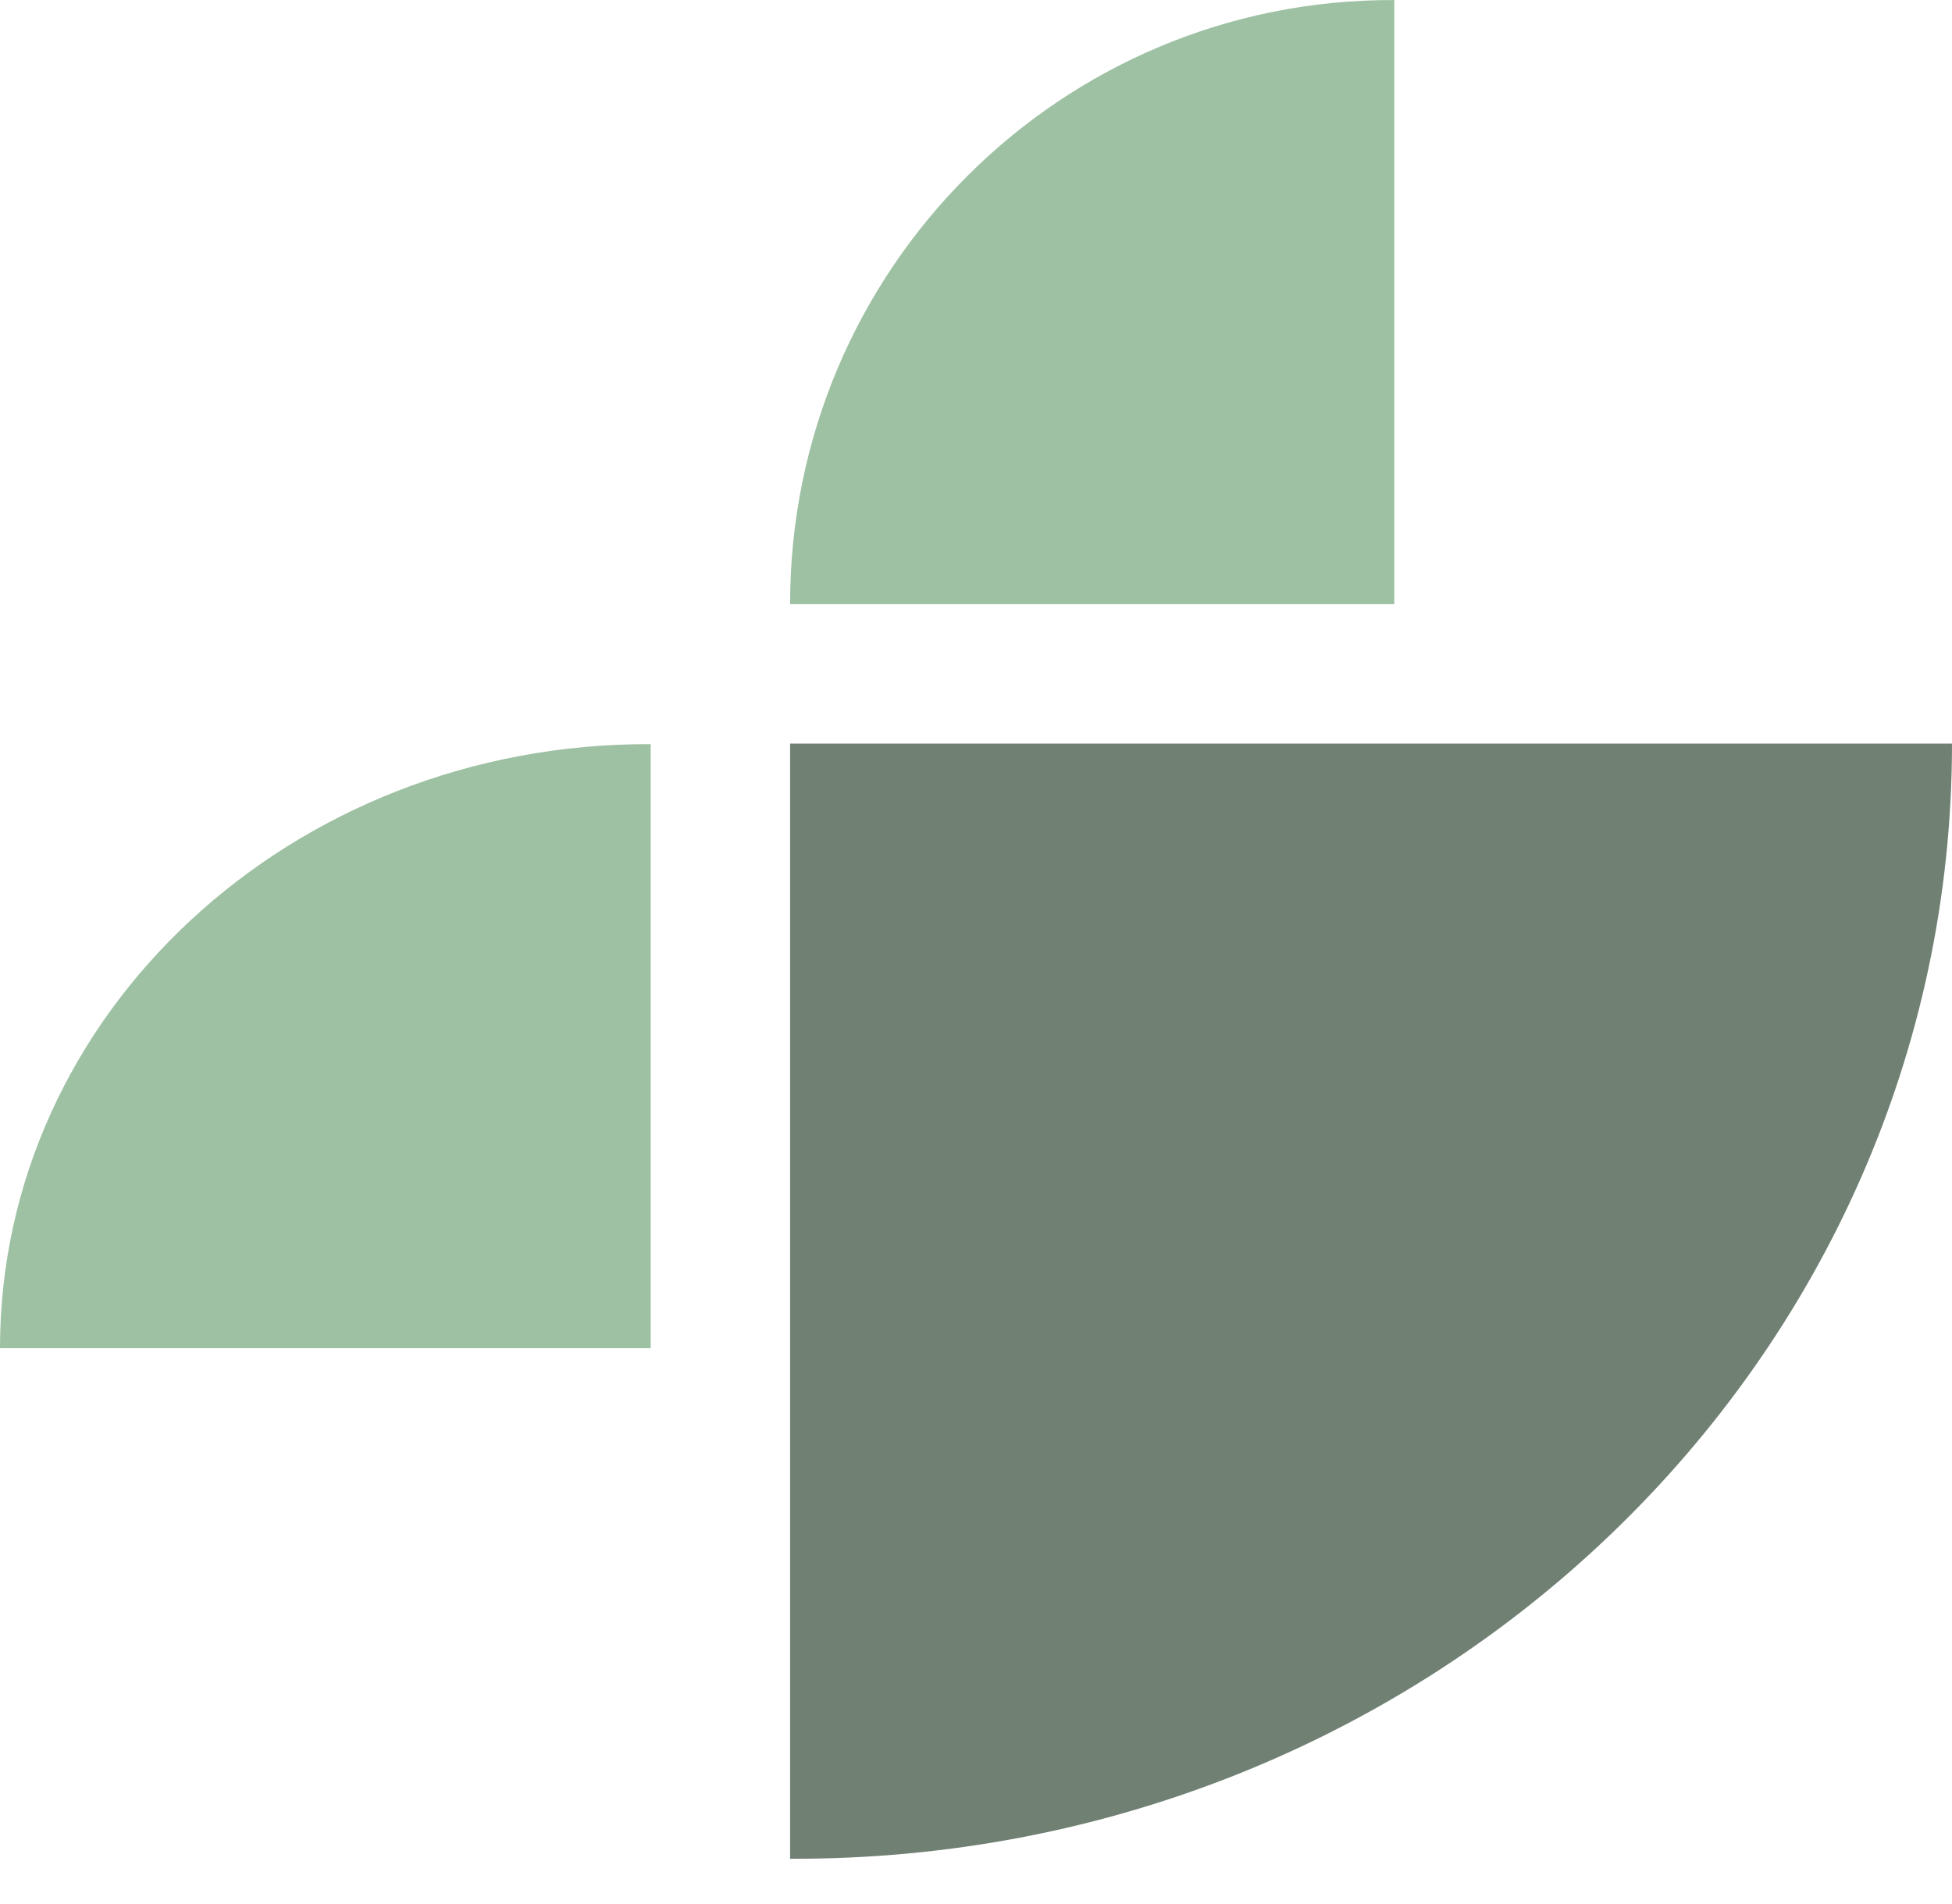
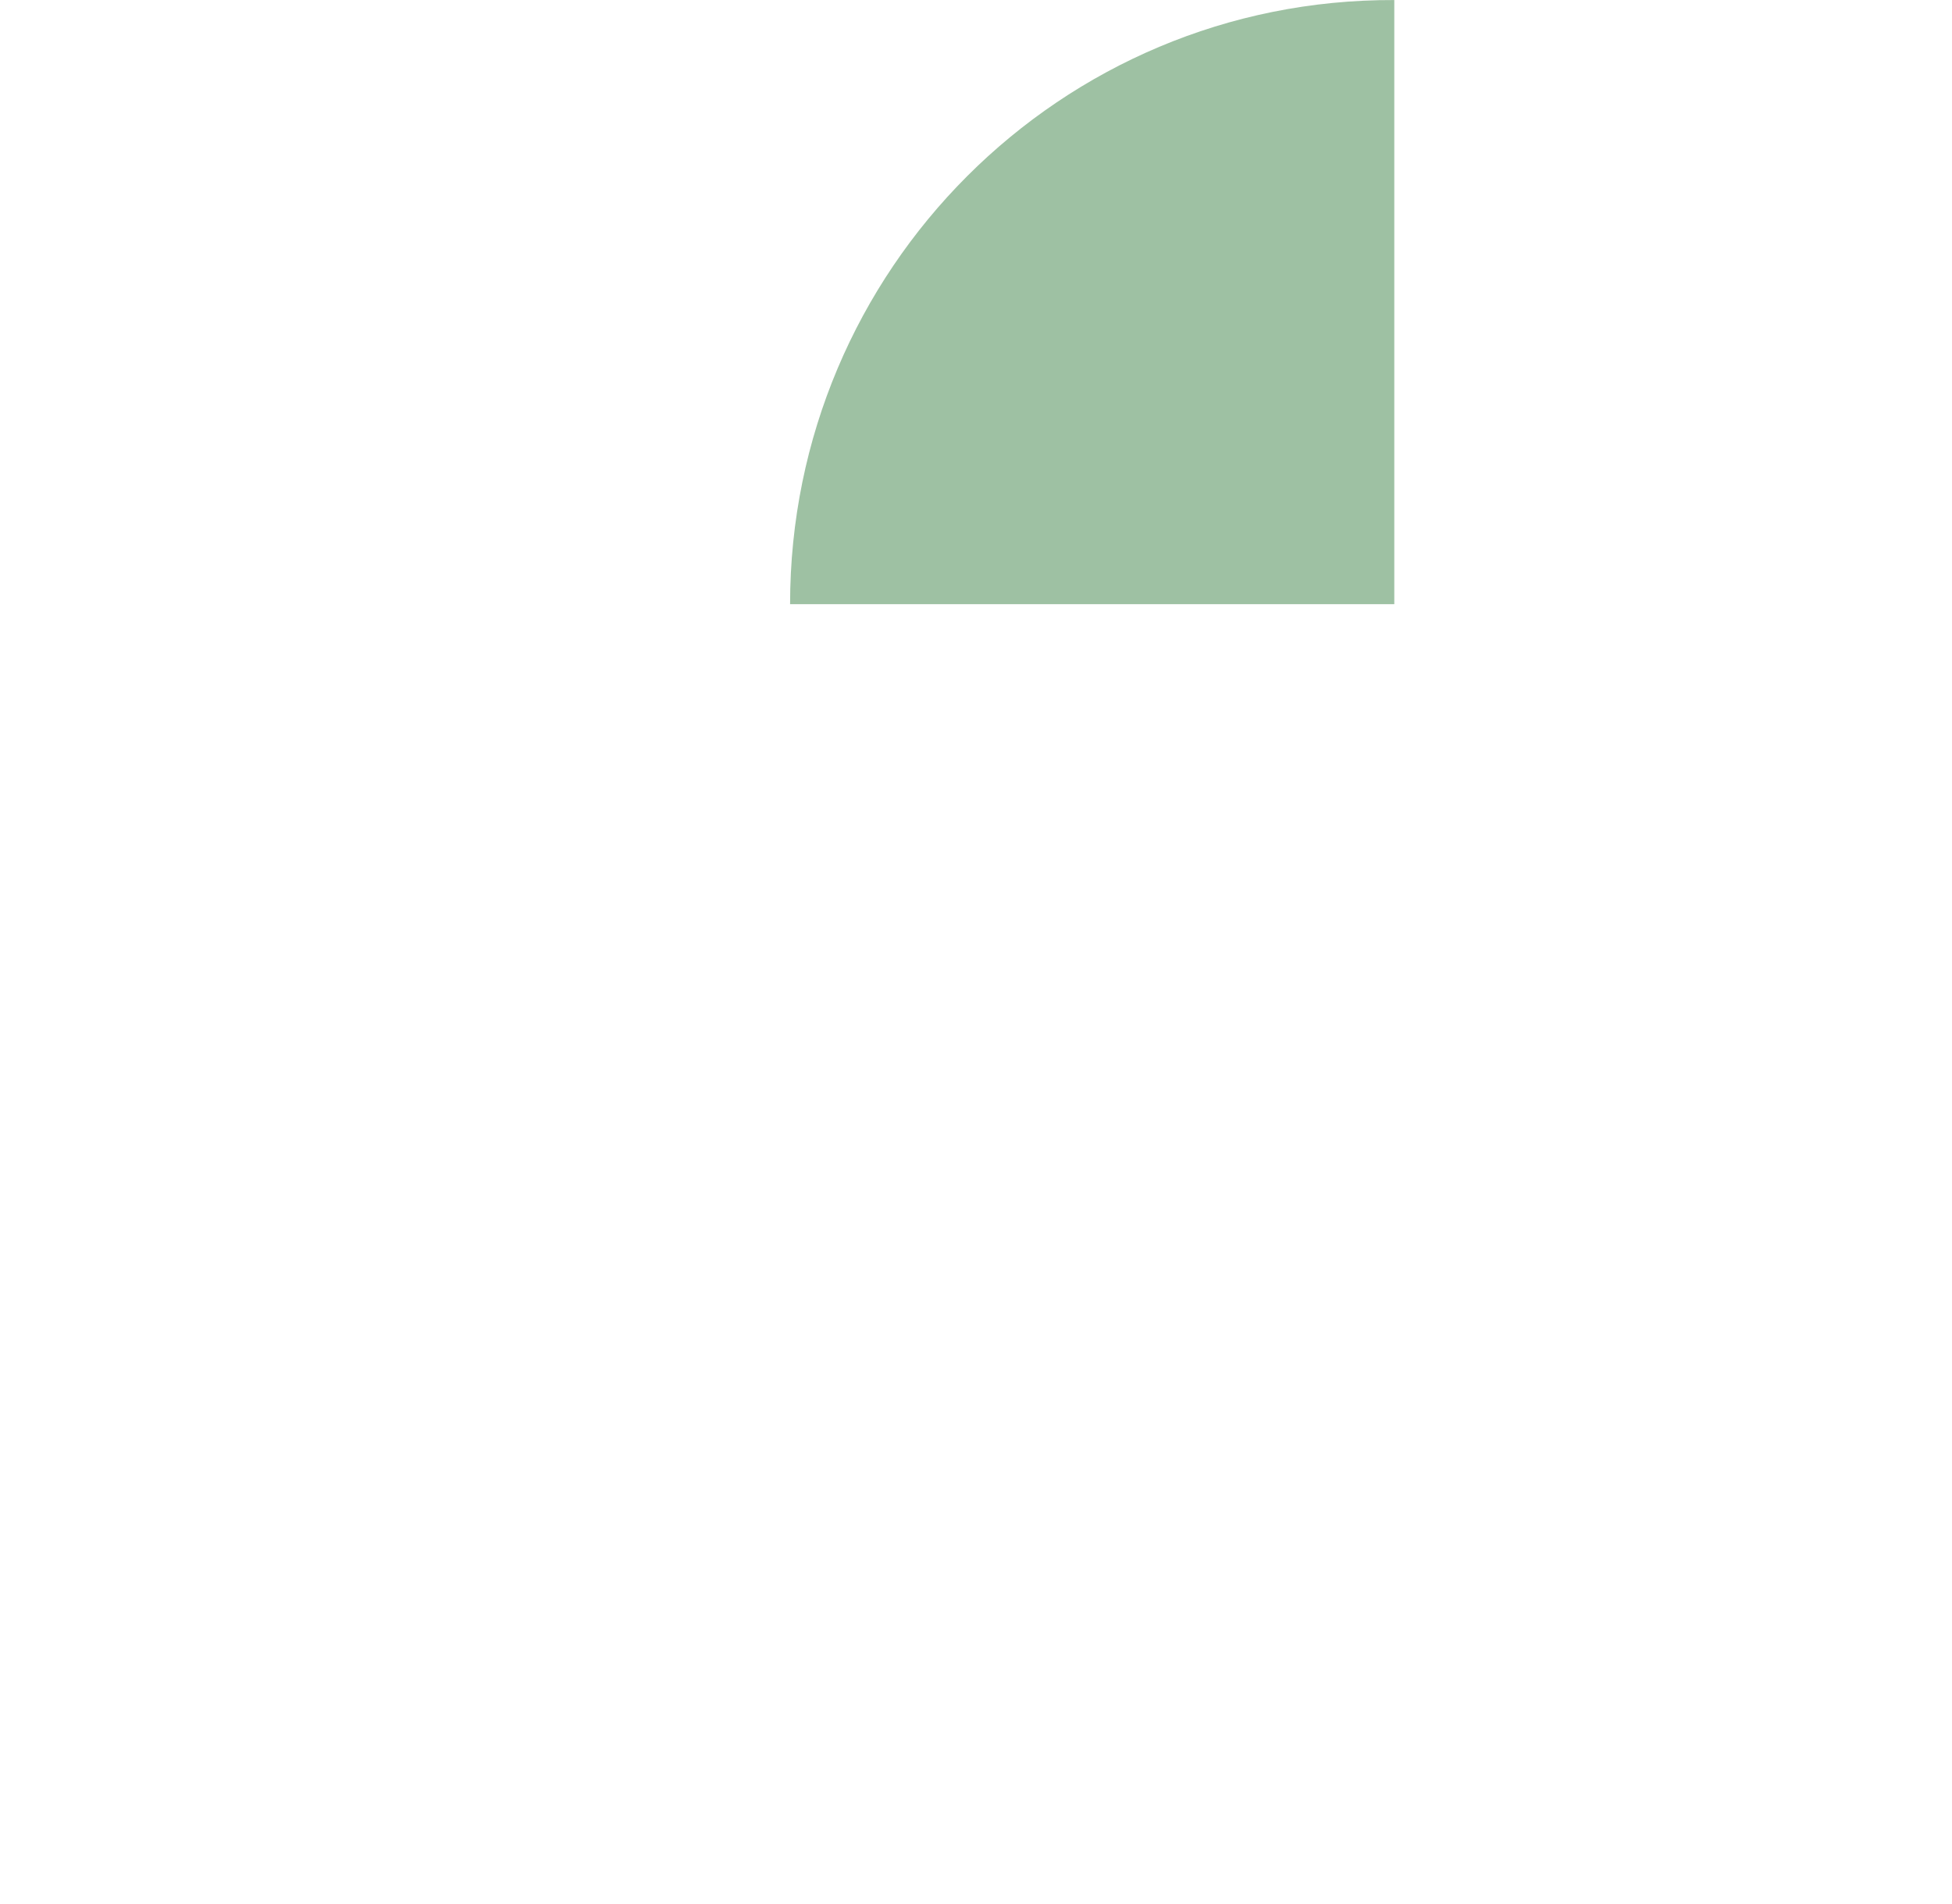
<svg xmlns="http://www.w3.org/2000/svg" width="41" height="40" viewBox="0 0 41 40" fill="none">
-   <path d="M16.595 39.048L16.595 15.621L41 15.621C41 28.591 30.065 39.1 16.596 39.049L16.595 39.048Z" fill="#708073" />
  <path d="M29.286 0.002L29.286 12.692L16.595 12.692C16.595 5.666 22.281 -0.026 29.285 0.001L29.286 0.002Z" fill="#9EC1A3" />
-   <path d="M13.667 15.633L13.667 28.323L-1.90735e-05 28.323C-1.91573e-05 21.298 6.123 15.605 13.666 15.633L13.667 15.633Z" fill="#9EC1A3" />
</svg>